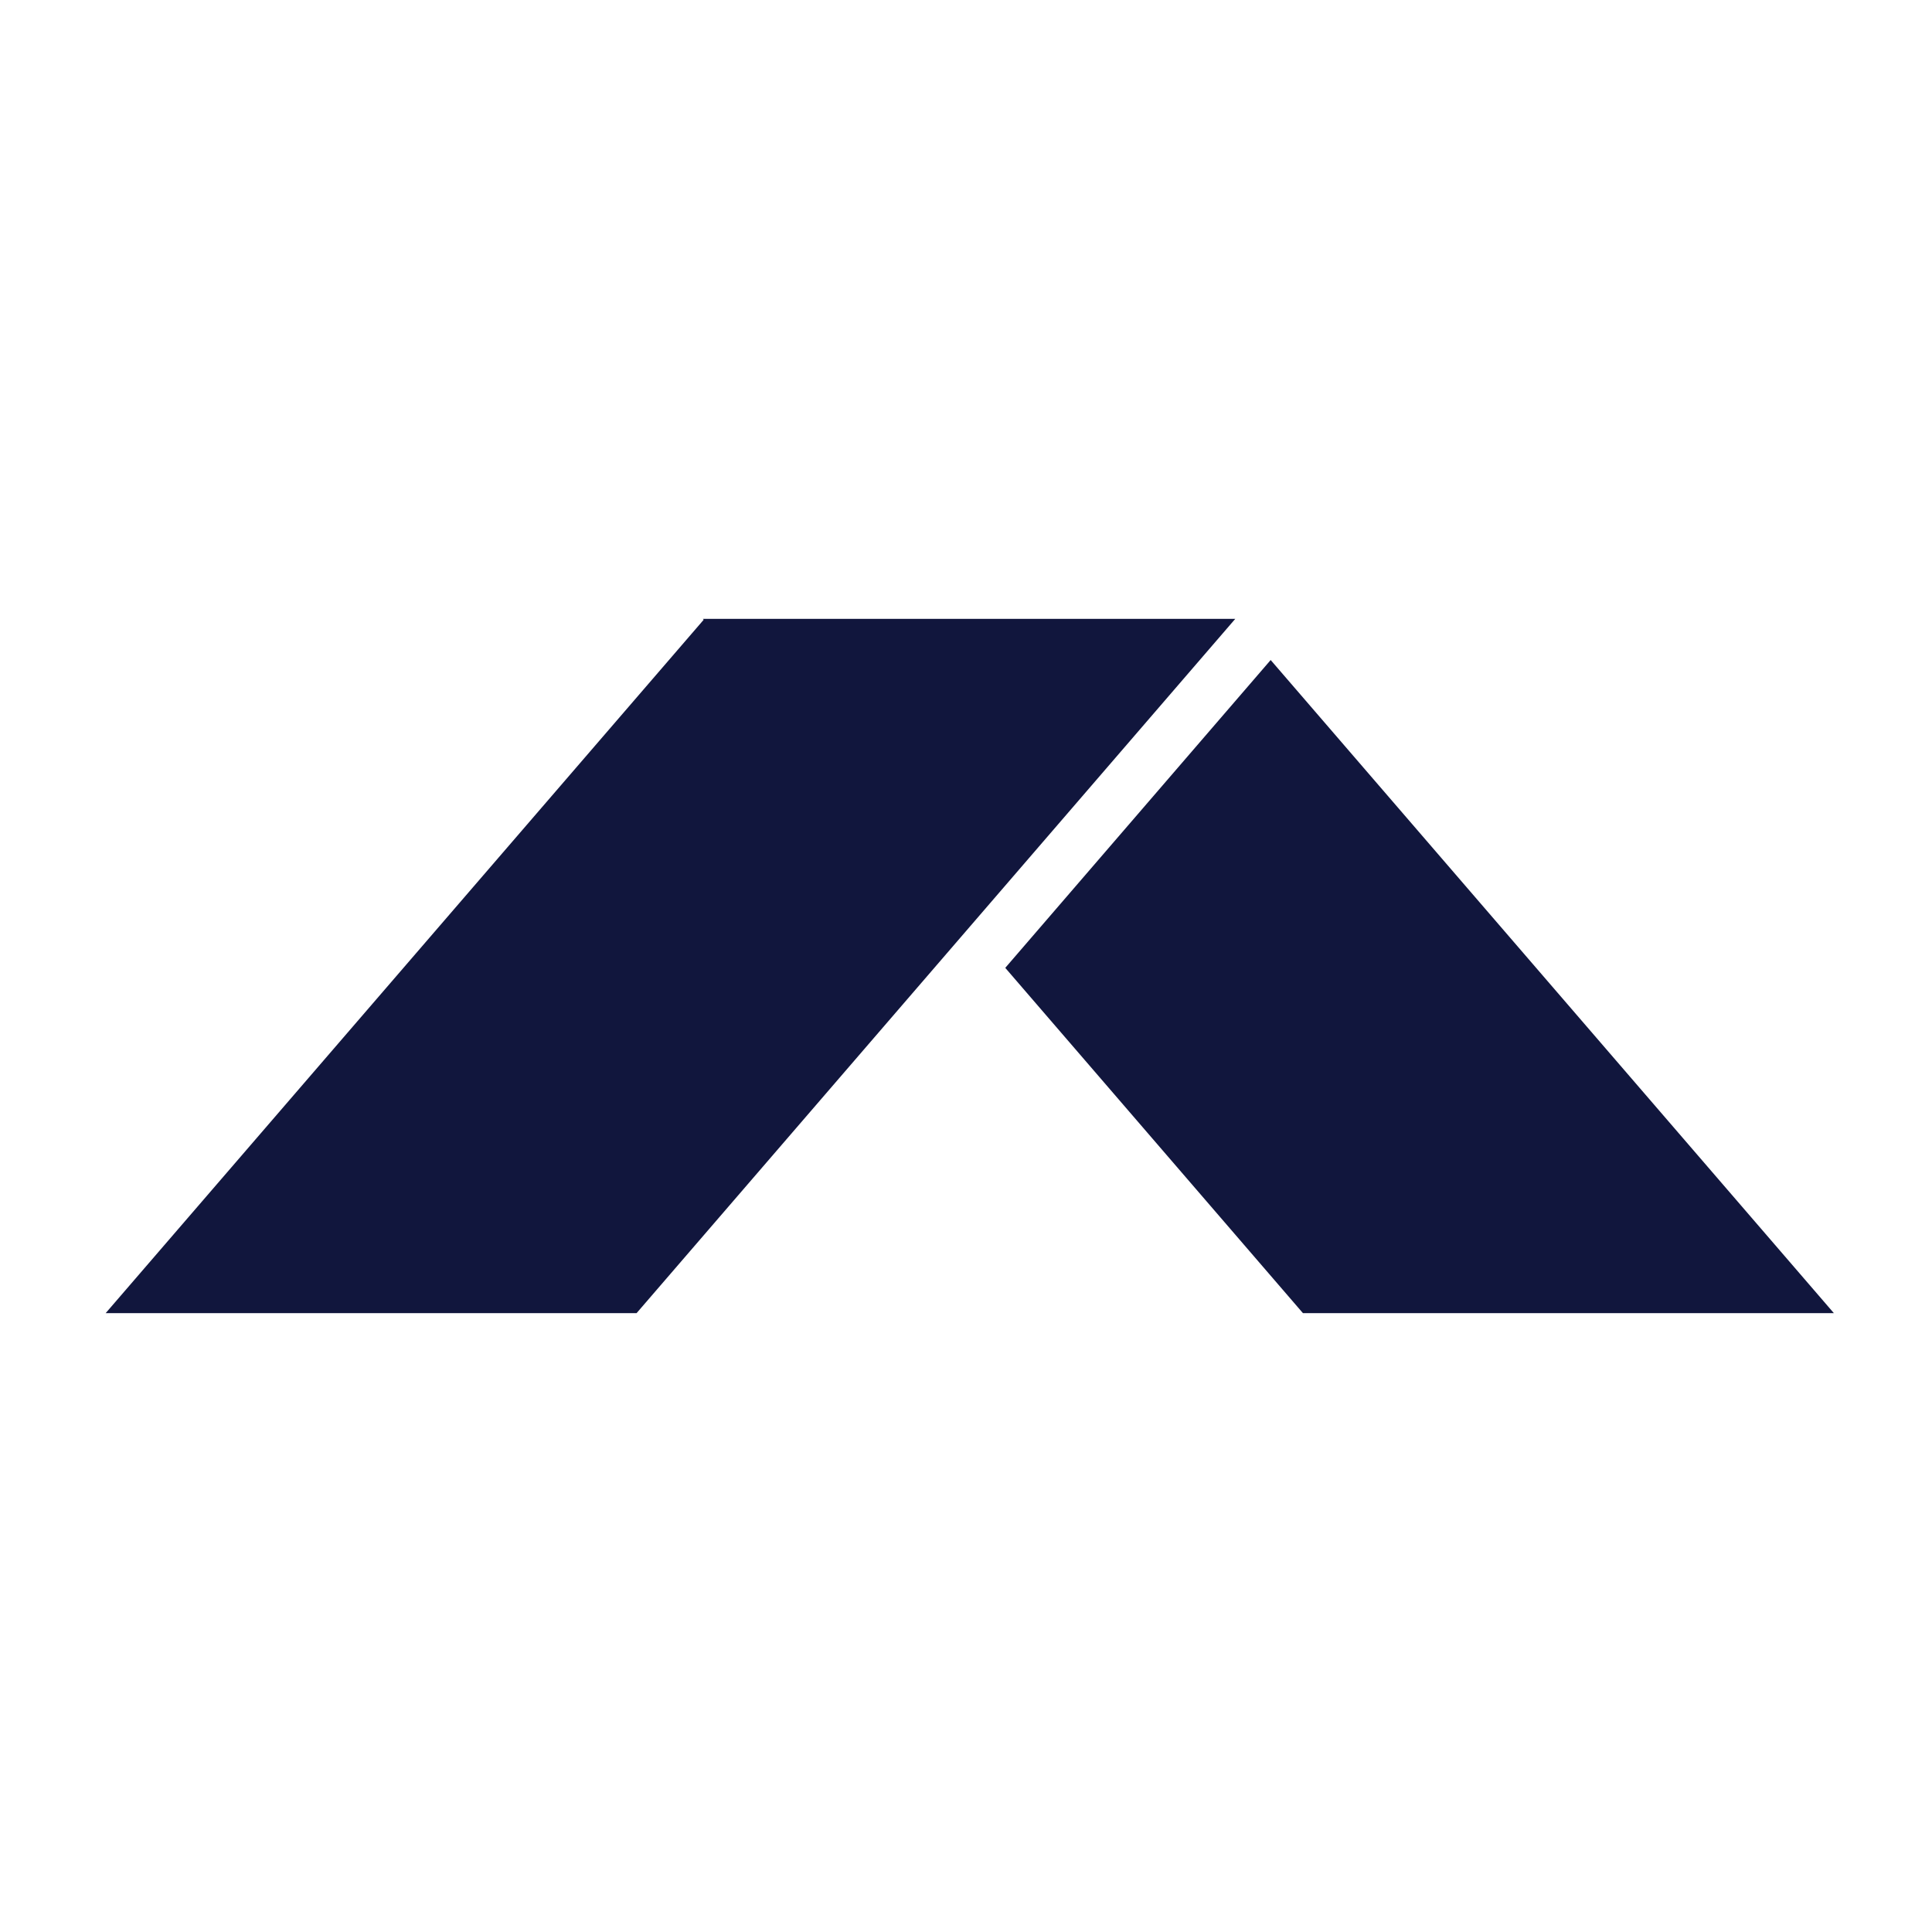
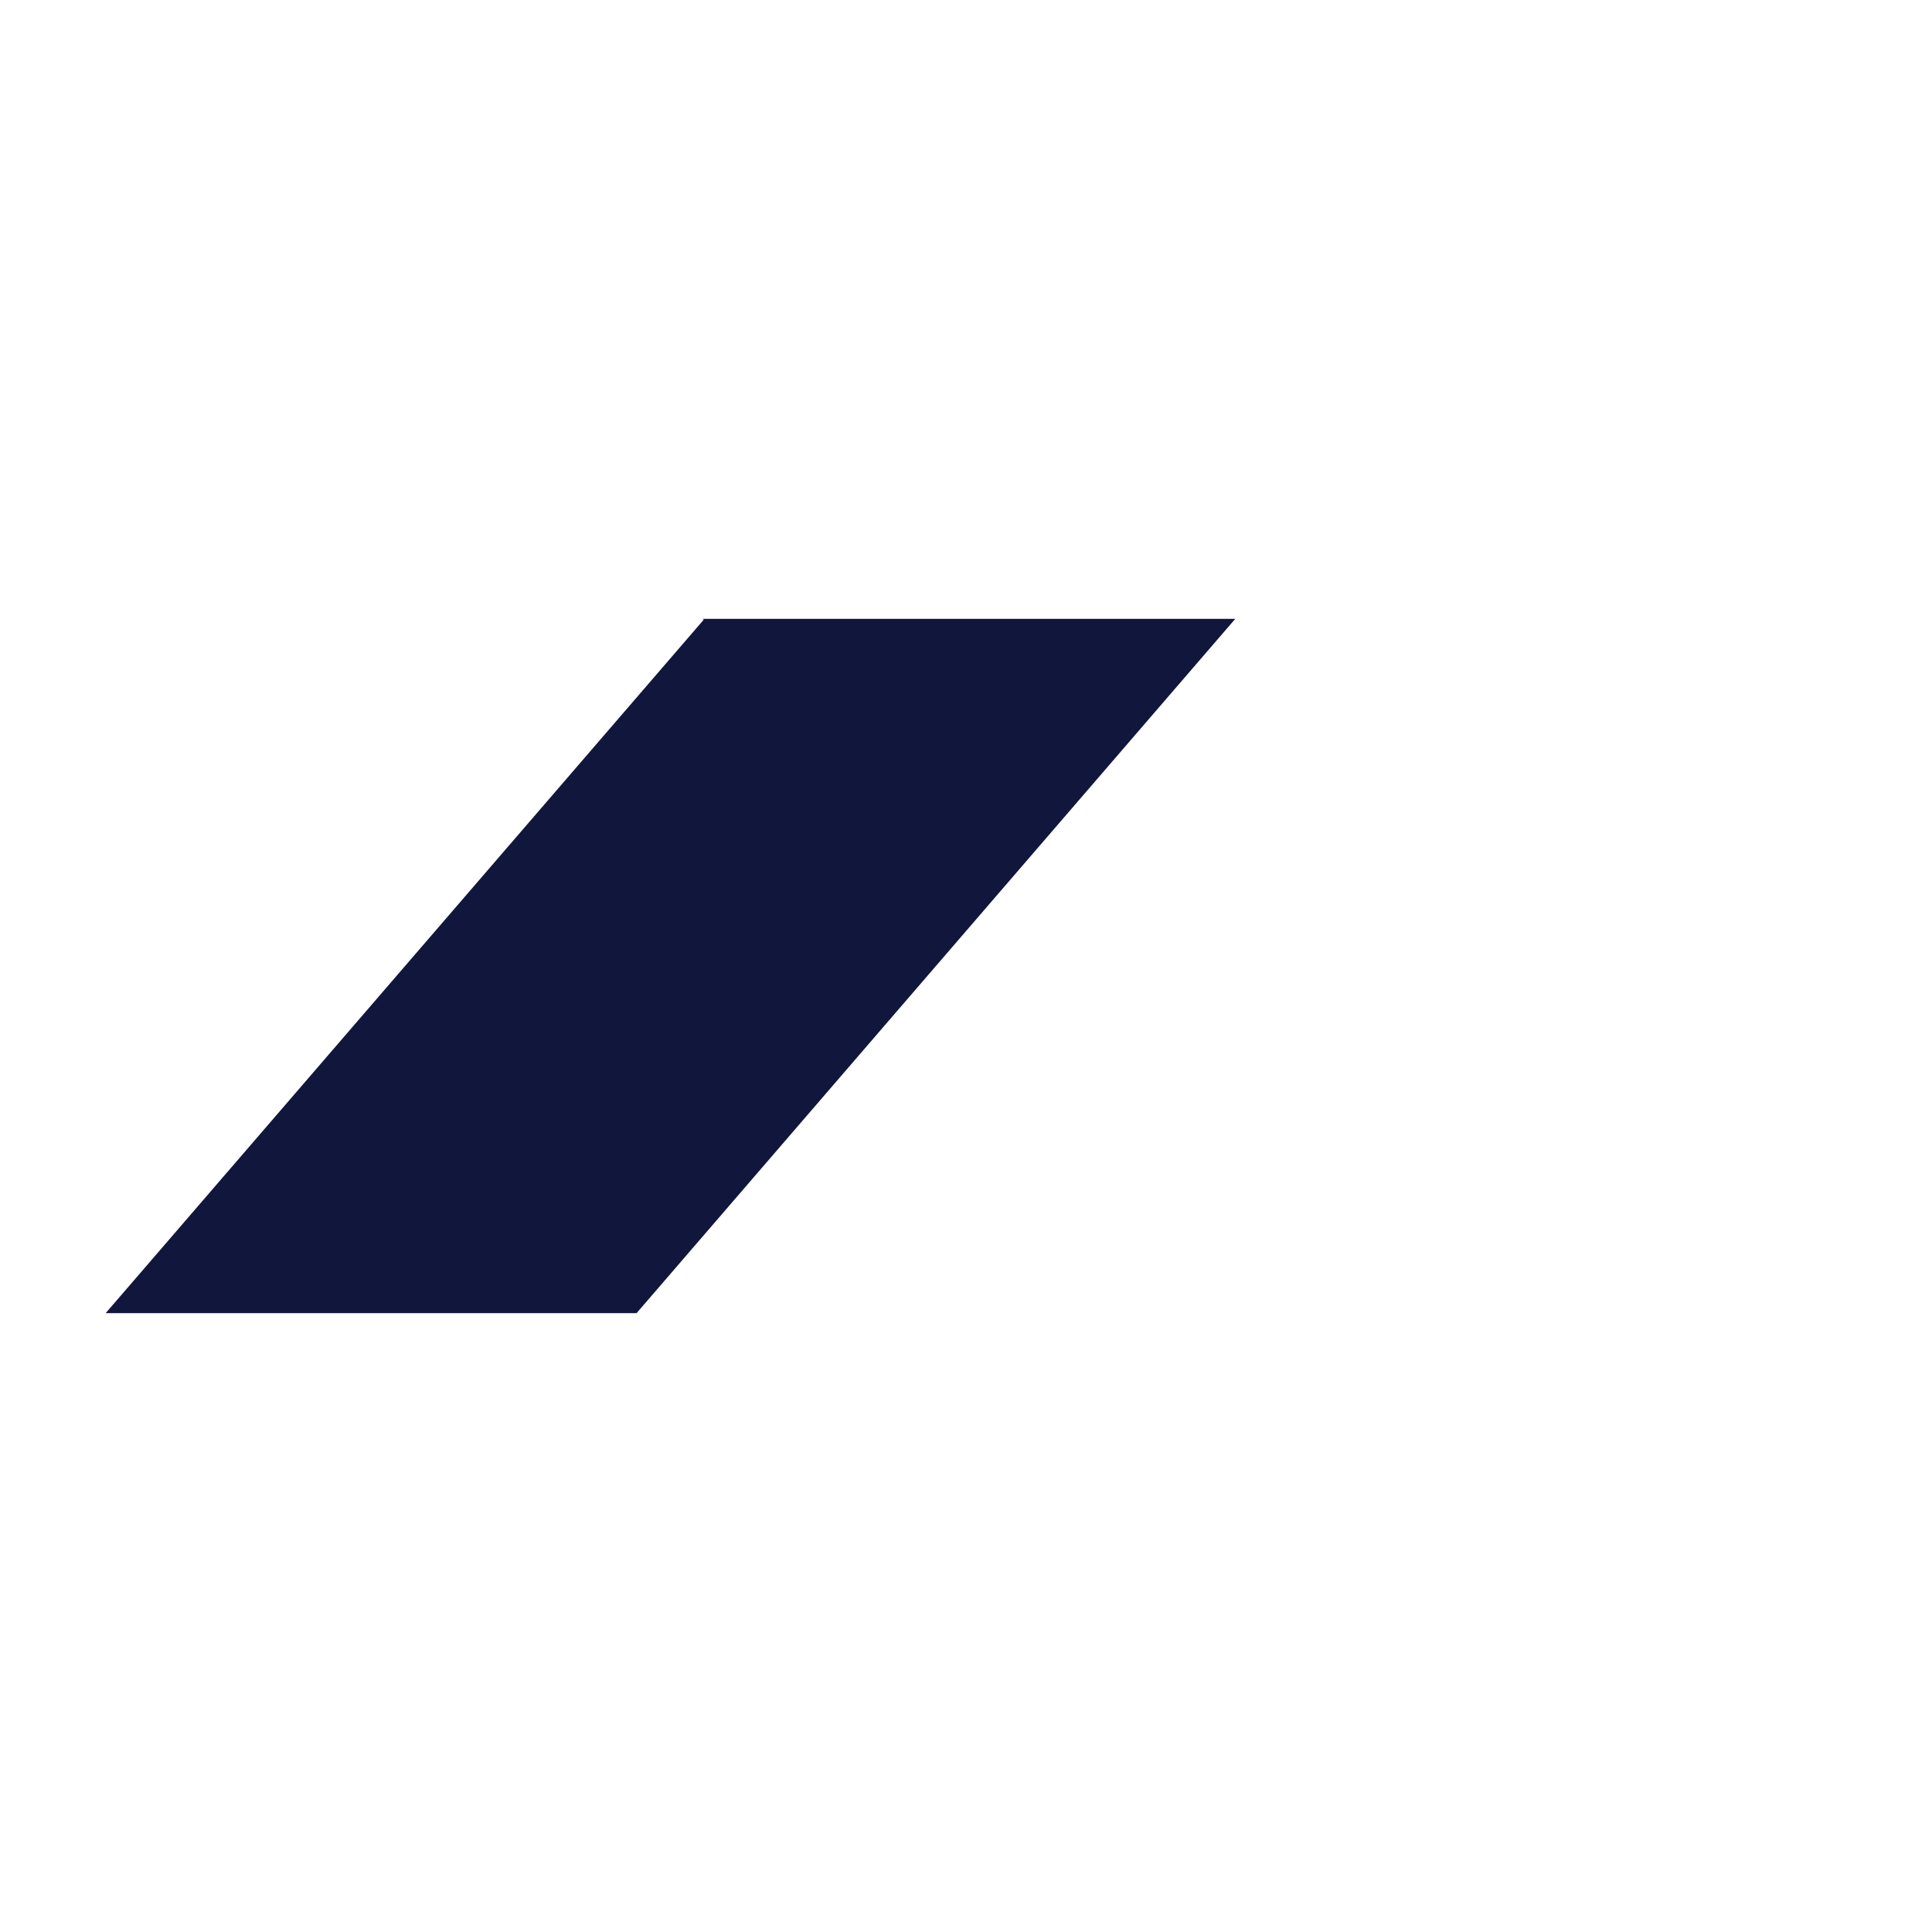
<svg xmlns="http://www.w3.org/2000/svg" width="256" height="256" viewBox="0 0 256 256" fill="none">
-   <path d="M168.37 87.456L133.203 128.246L172.649 174H243L168.37 87.456Z" fill="#11163D" />
  <path d="M163.681 82H93.137L93.24 82.121L14 174H84.348L163.592 82.103L163.681 82Z" fill="#11163D" />
</svg>